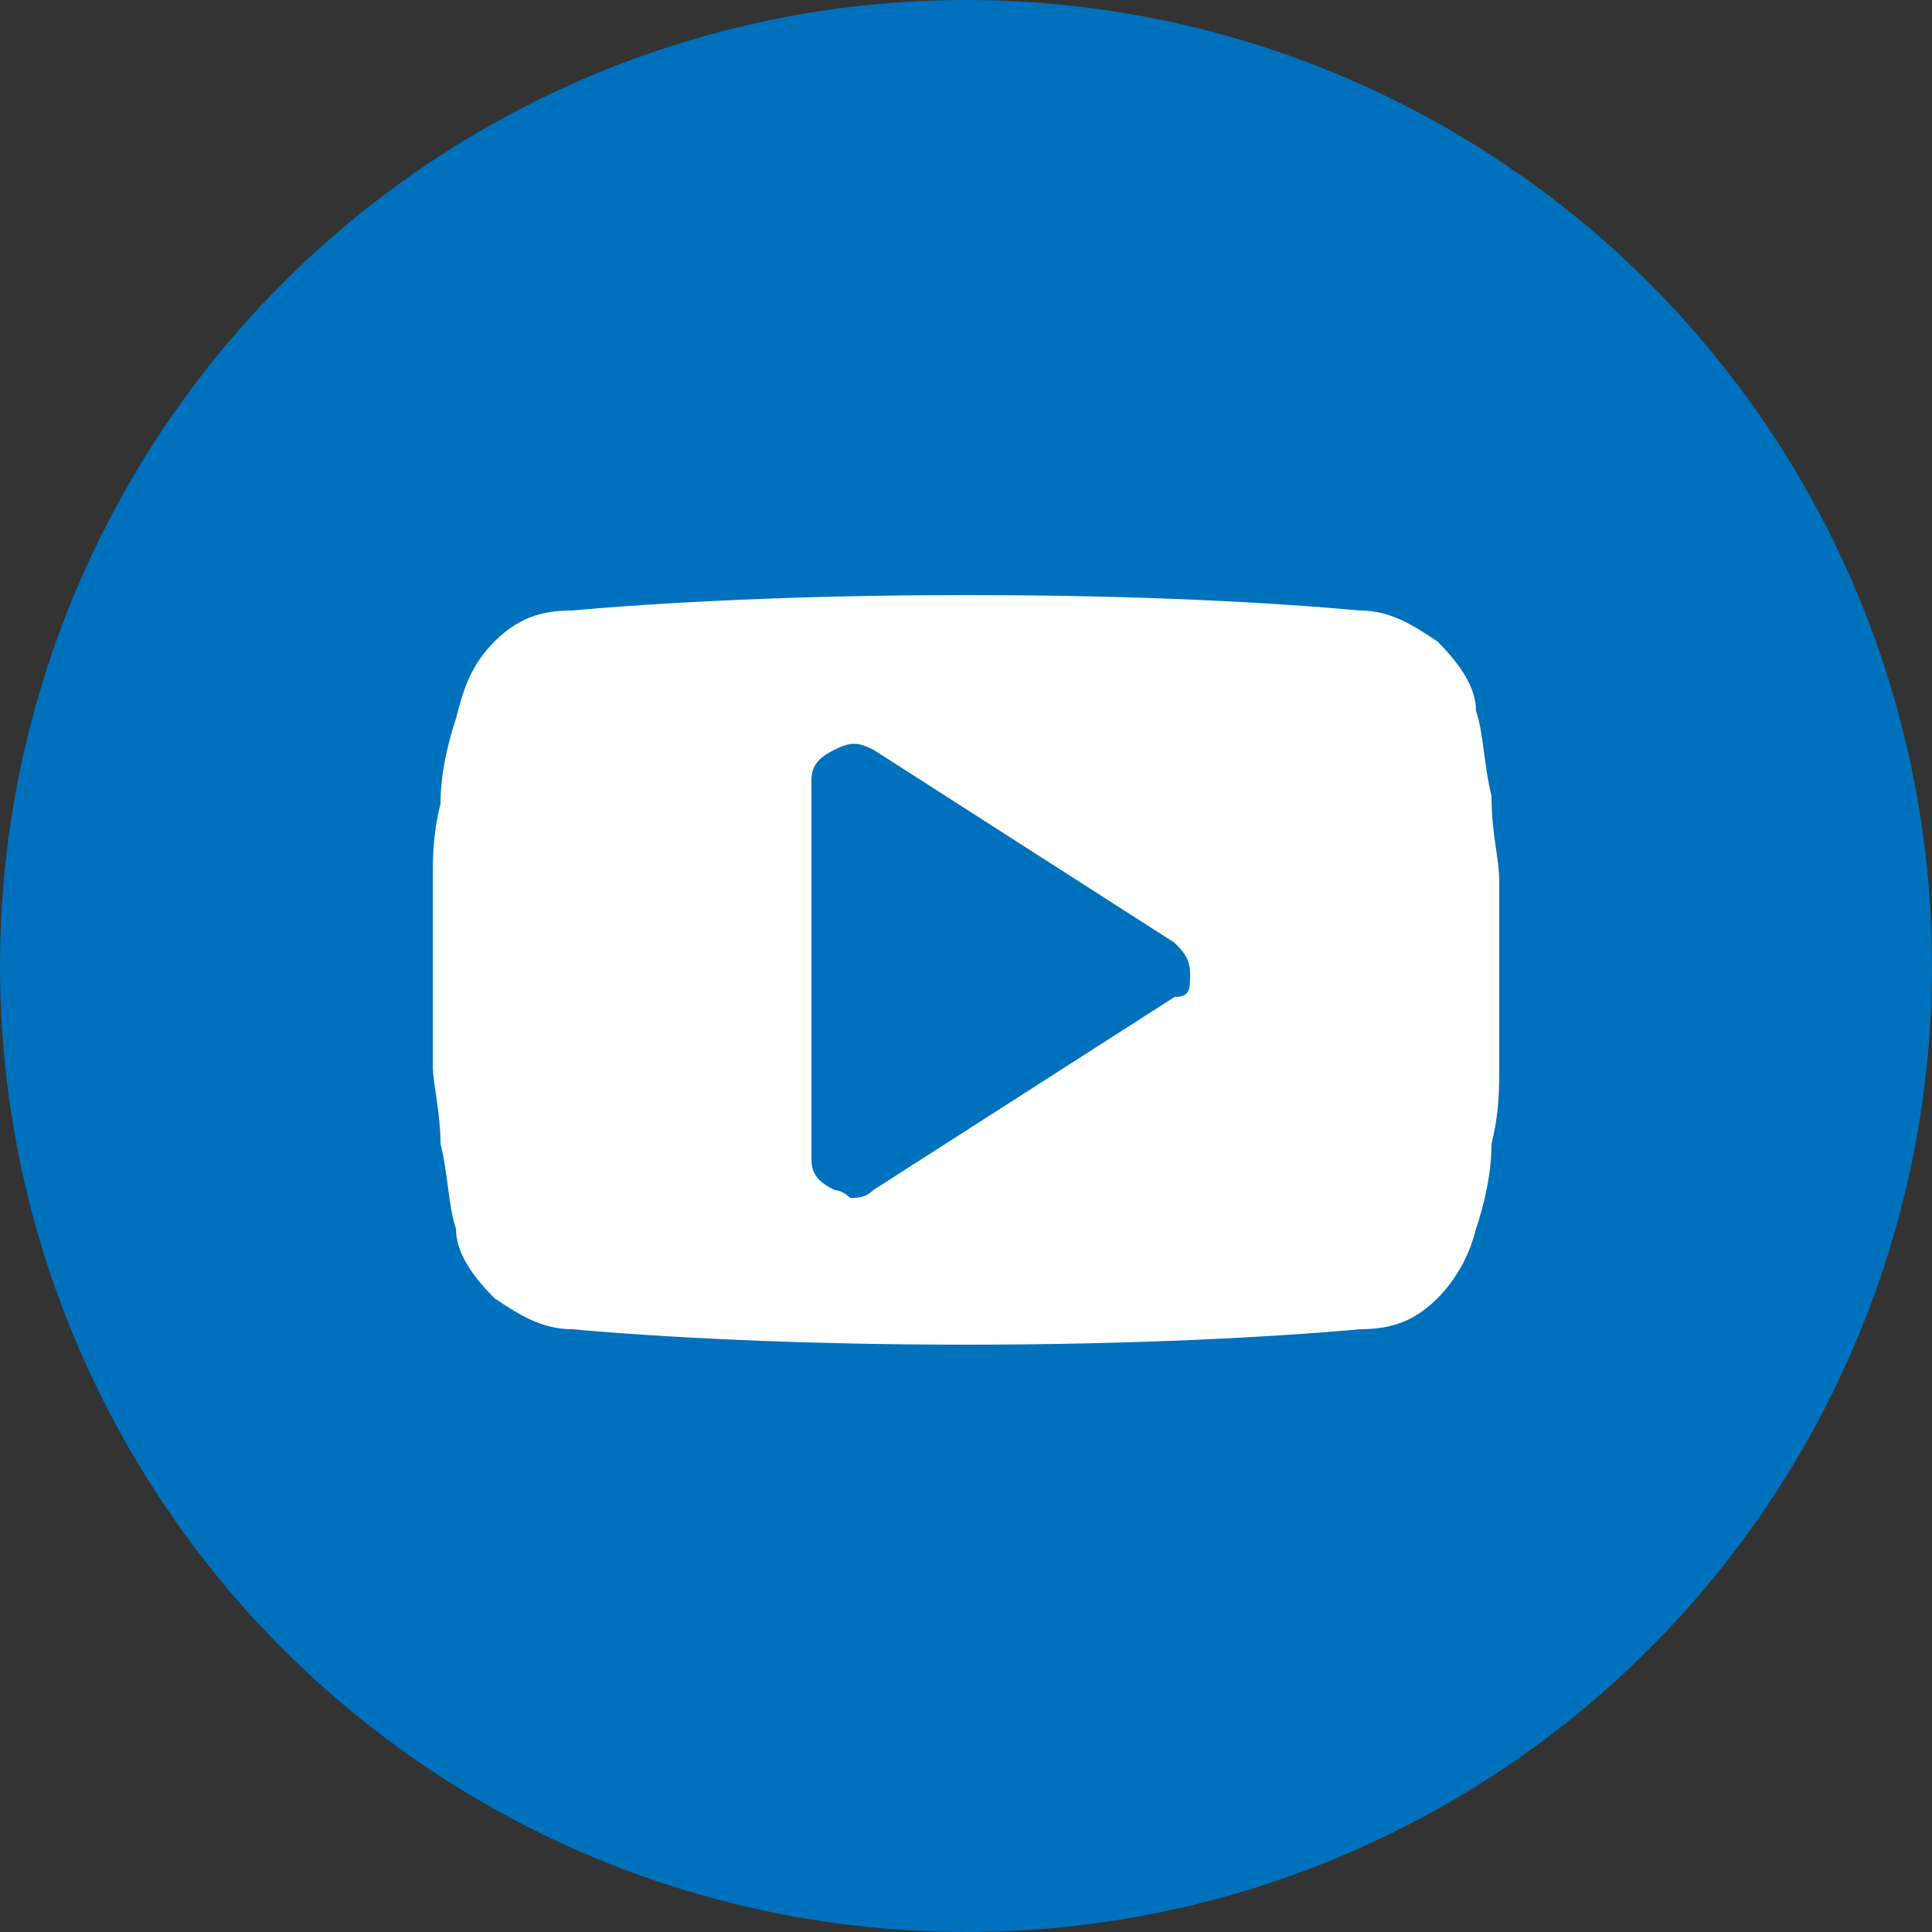
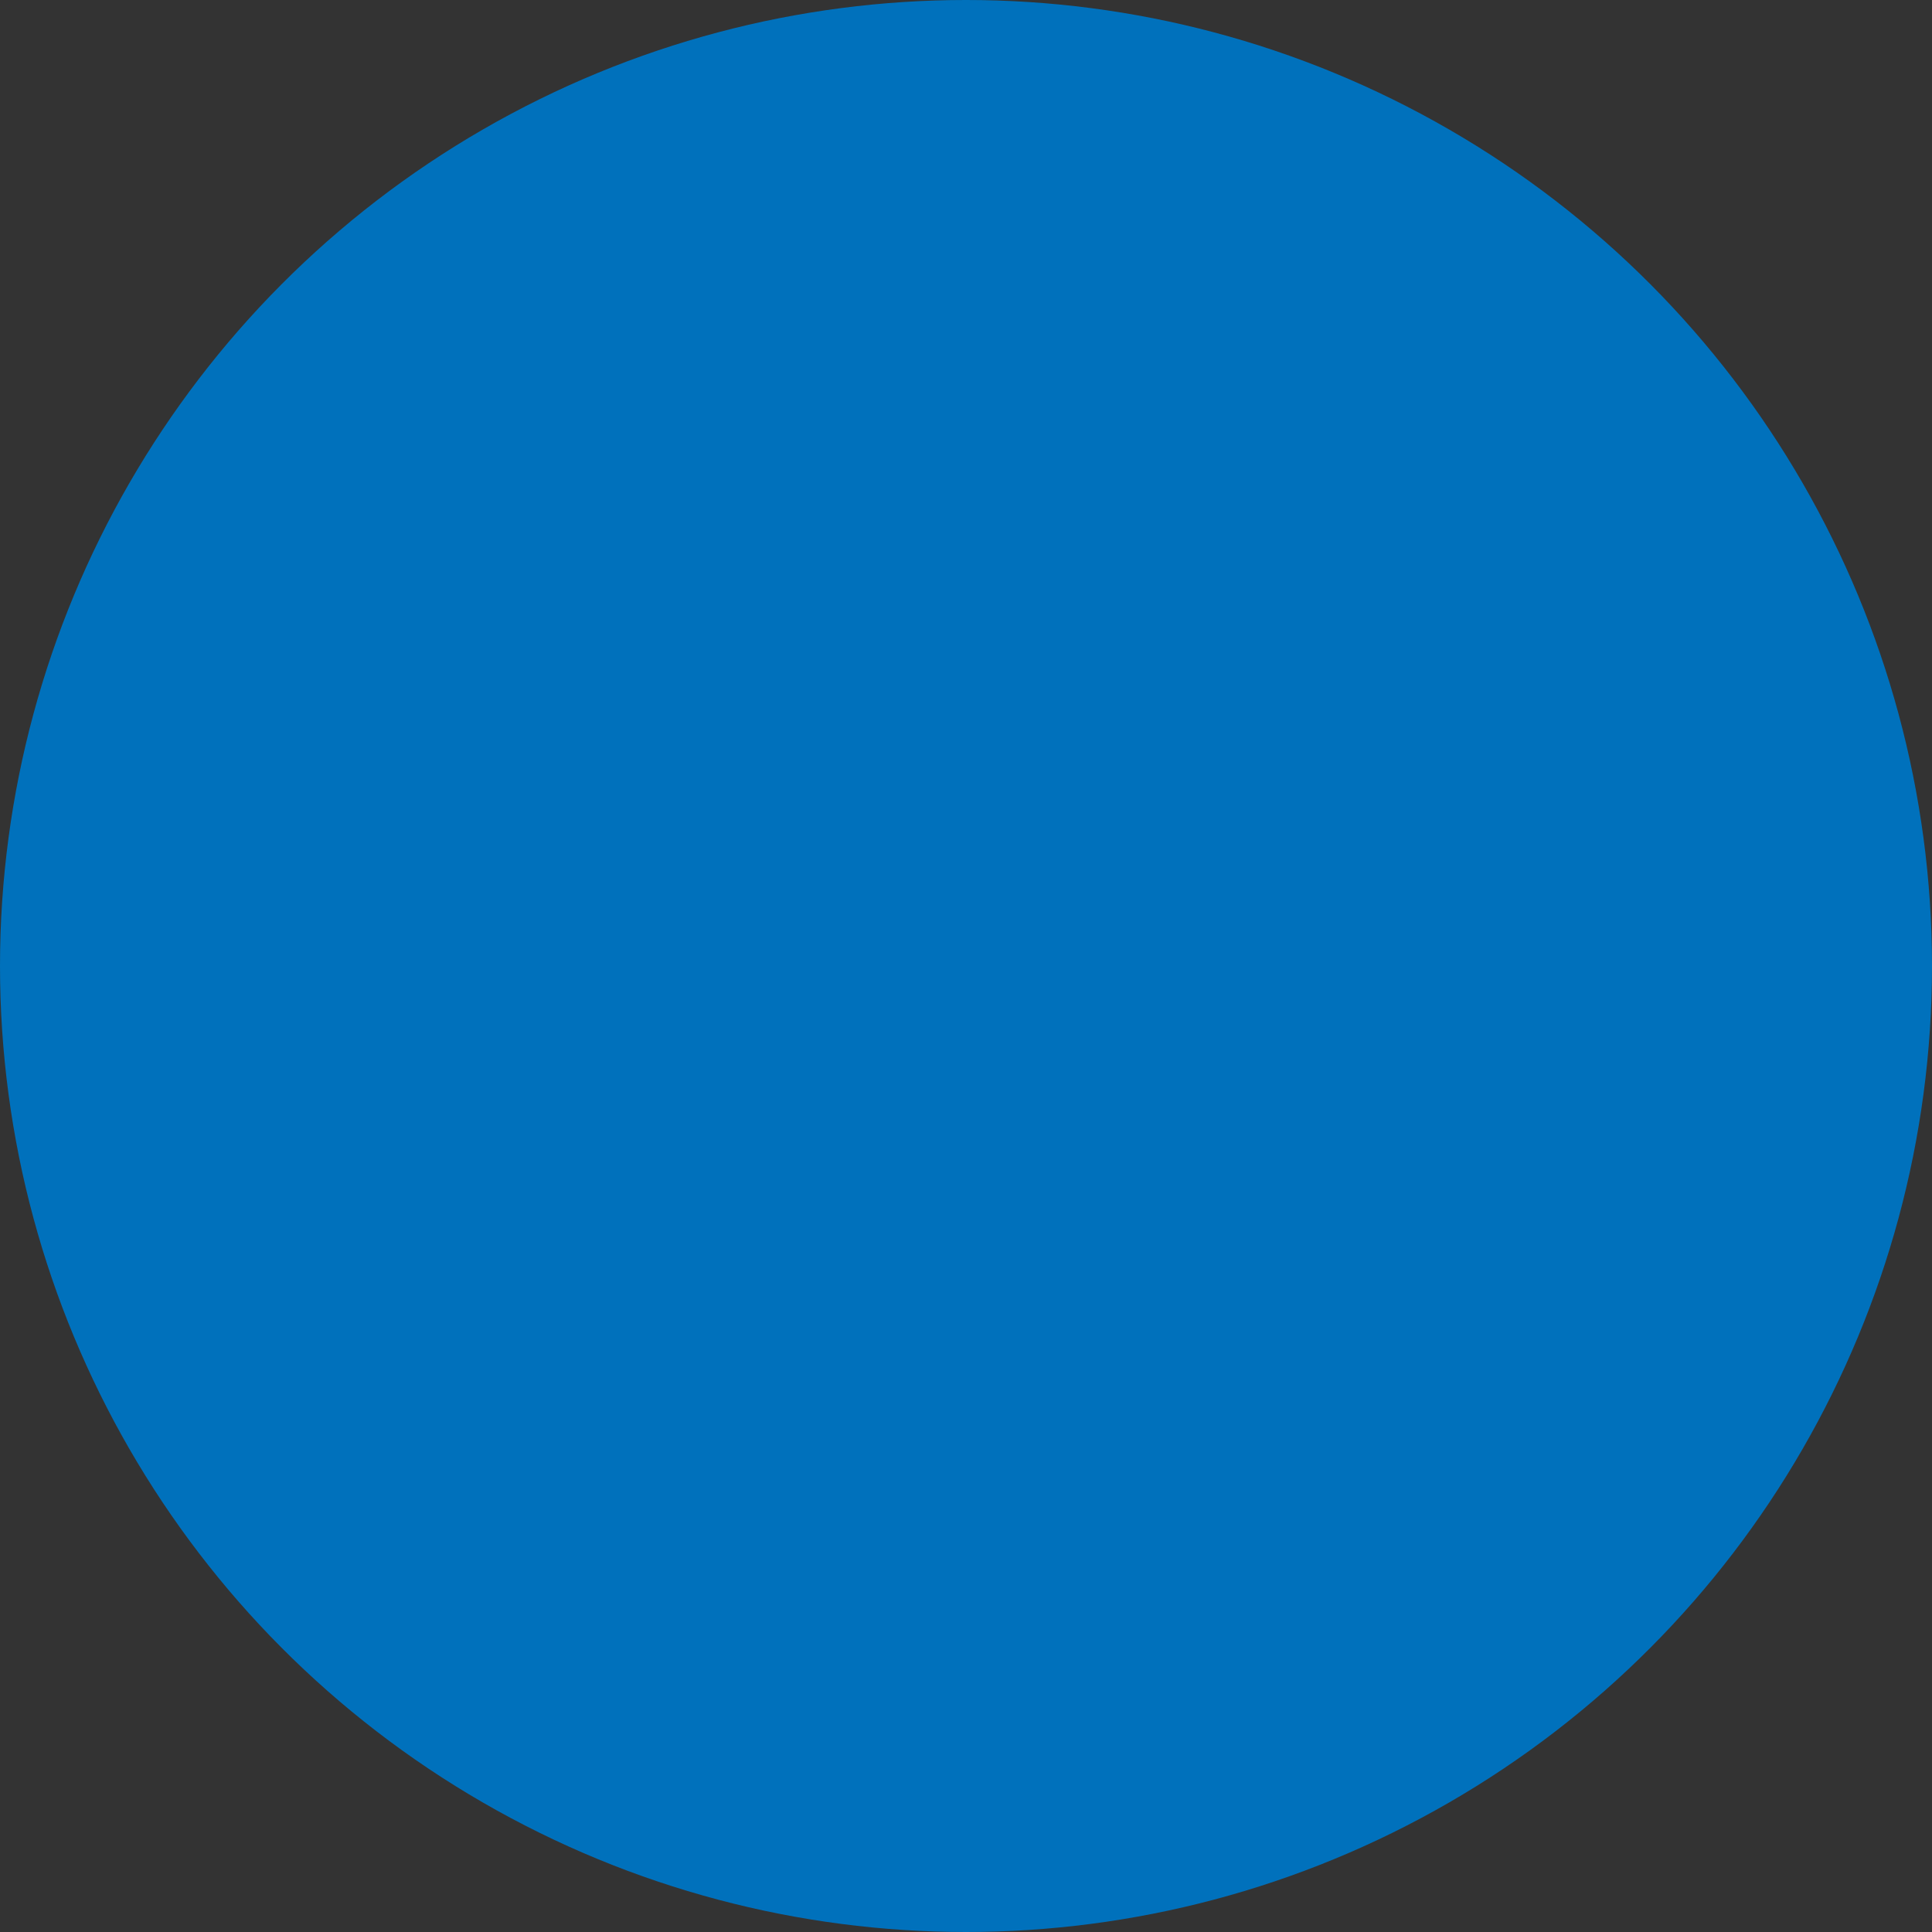
<svg xmlns="http://www.w3.org/2000/svg" width="32px" height="32px" viewBox="0 0 32 32" version="1.1">
  <rect x="0" y="0" width="32" height="32" fill="#333333" stroke="none" />
  <title>sm-icons-youtube</title>
  <desc>Created with Sketch.</desc>
  <defs />
  <g id="Page-1" stroke="none" stroke-width="1" fill="none" fill-rule="evenodd">
    <g id="sm-icons-youtube" fill-rule="nonzero">
      <circle id="Oval" fill="#0071BC" cx="16" cy="16" r="16" />
-       <path d="M24.832,14.592 C24.832,14.976 24.832,15.488 24.832,16.128 C24.832,16.768 24.832,17.28 24.832,17.664 C24.832,18.048 24.832,18.432 24.704,18.944 C24.704,19.456 24.576,19.968 24.448,20.352 C24.32,20.864 24.064,21.248 23.808,21.504 C23.424,21.888 23.04,22.016 22.528,22.016 C21.12,22.144 18.816,22.272 16,22.272 C13.184,22.272 10.88,22.144 9.472,22.016 C8.96,22.016 8.576,21.76 8.192,21.504 C7.808,21.12 7.552,20.736 7.552,20.352 C7.424,19.968 7.424,19.456 7.296,18.944 C7.296,18.432 7.168,17.92 7.168,17.664 C7.168,17.28 7.168,16.768 7.168,16.128 C7.168,15.488 7.168,14.976 7.168,14.592 C7.168,14.208 7.168,13.824 7.296,13.312 C7.296,12.8 7.424,12.288 7.552,11.904 C7.68,11.392 7.808,11.008 8.192,10.624 C8.576,10.24 8.96,10.112 9.472,10.112 C10.88,9.984 13.184,9.856 16,9.856 C18.944,9.856 21.12,9.984 22.528,10.112 C23.04,10.112 23.424,10.368 23.808,10.624 C24.192,11.008 24.448,11.392 24.448,11.776 C24.576,12.16 24.576,12.672 24.704,13.184 C24.704,13.824 24.832,14.208 24.832,14.592 Z M19.712,16.128 C19.712,15.872 19.584,15.744 19.456,15.616 L14.464,12.416 C14.208,12.288 14.08,12.288 13.824,12.416 C13.568,12.544 13.44,12.672 13.44,12.928 L13.44,19.2 C13.44,19.456 13.568,19.584 13.824,19.712 C13.952,19.712 14.08,19.84 14.08,19.84 C14.208,19.84 14.336,19.84 14.464,19.712 L19.456,16.512 C19.712,16.512 19.712,16.384 19.712,16.128 Z" id="Shape" fill="#FFFFFF" />
    </g>
  </g>
</svg>